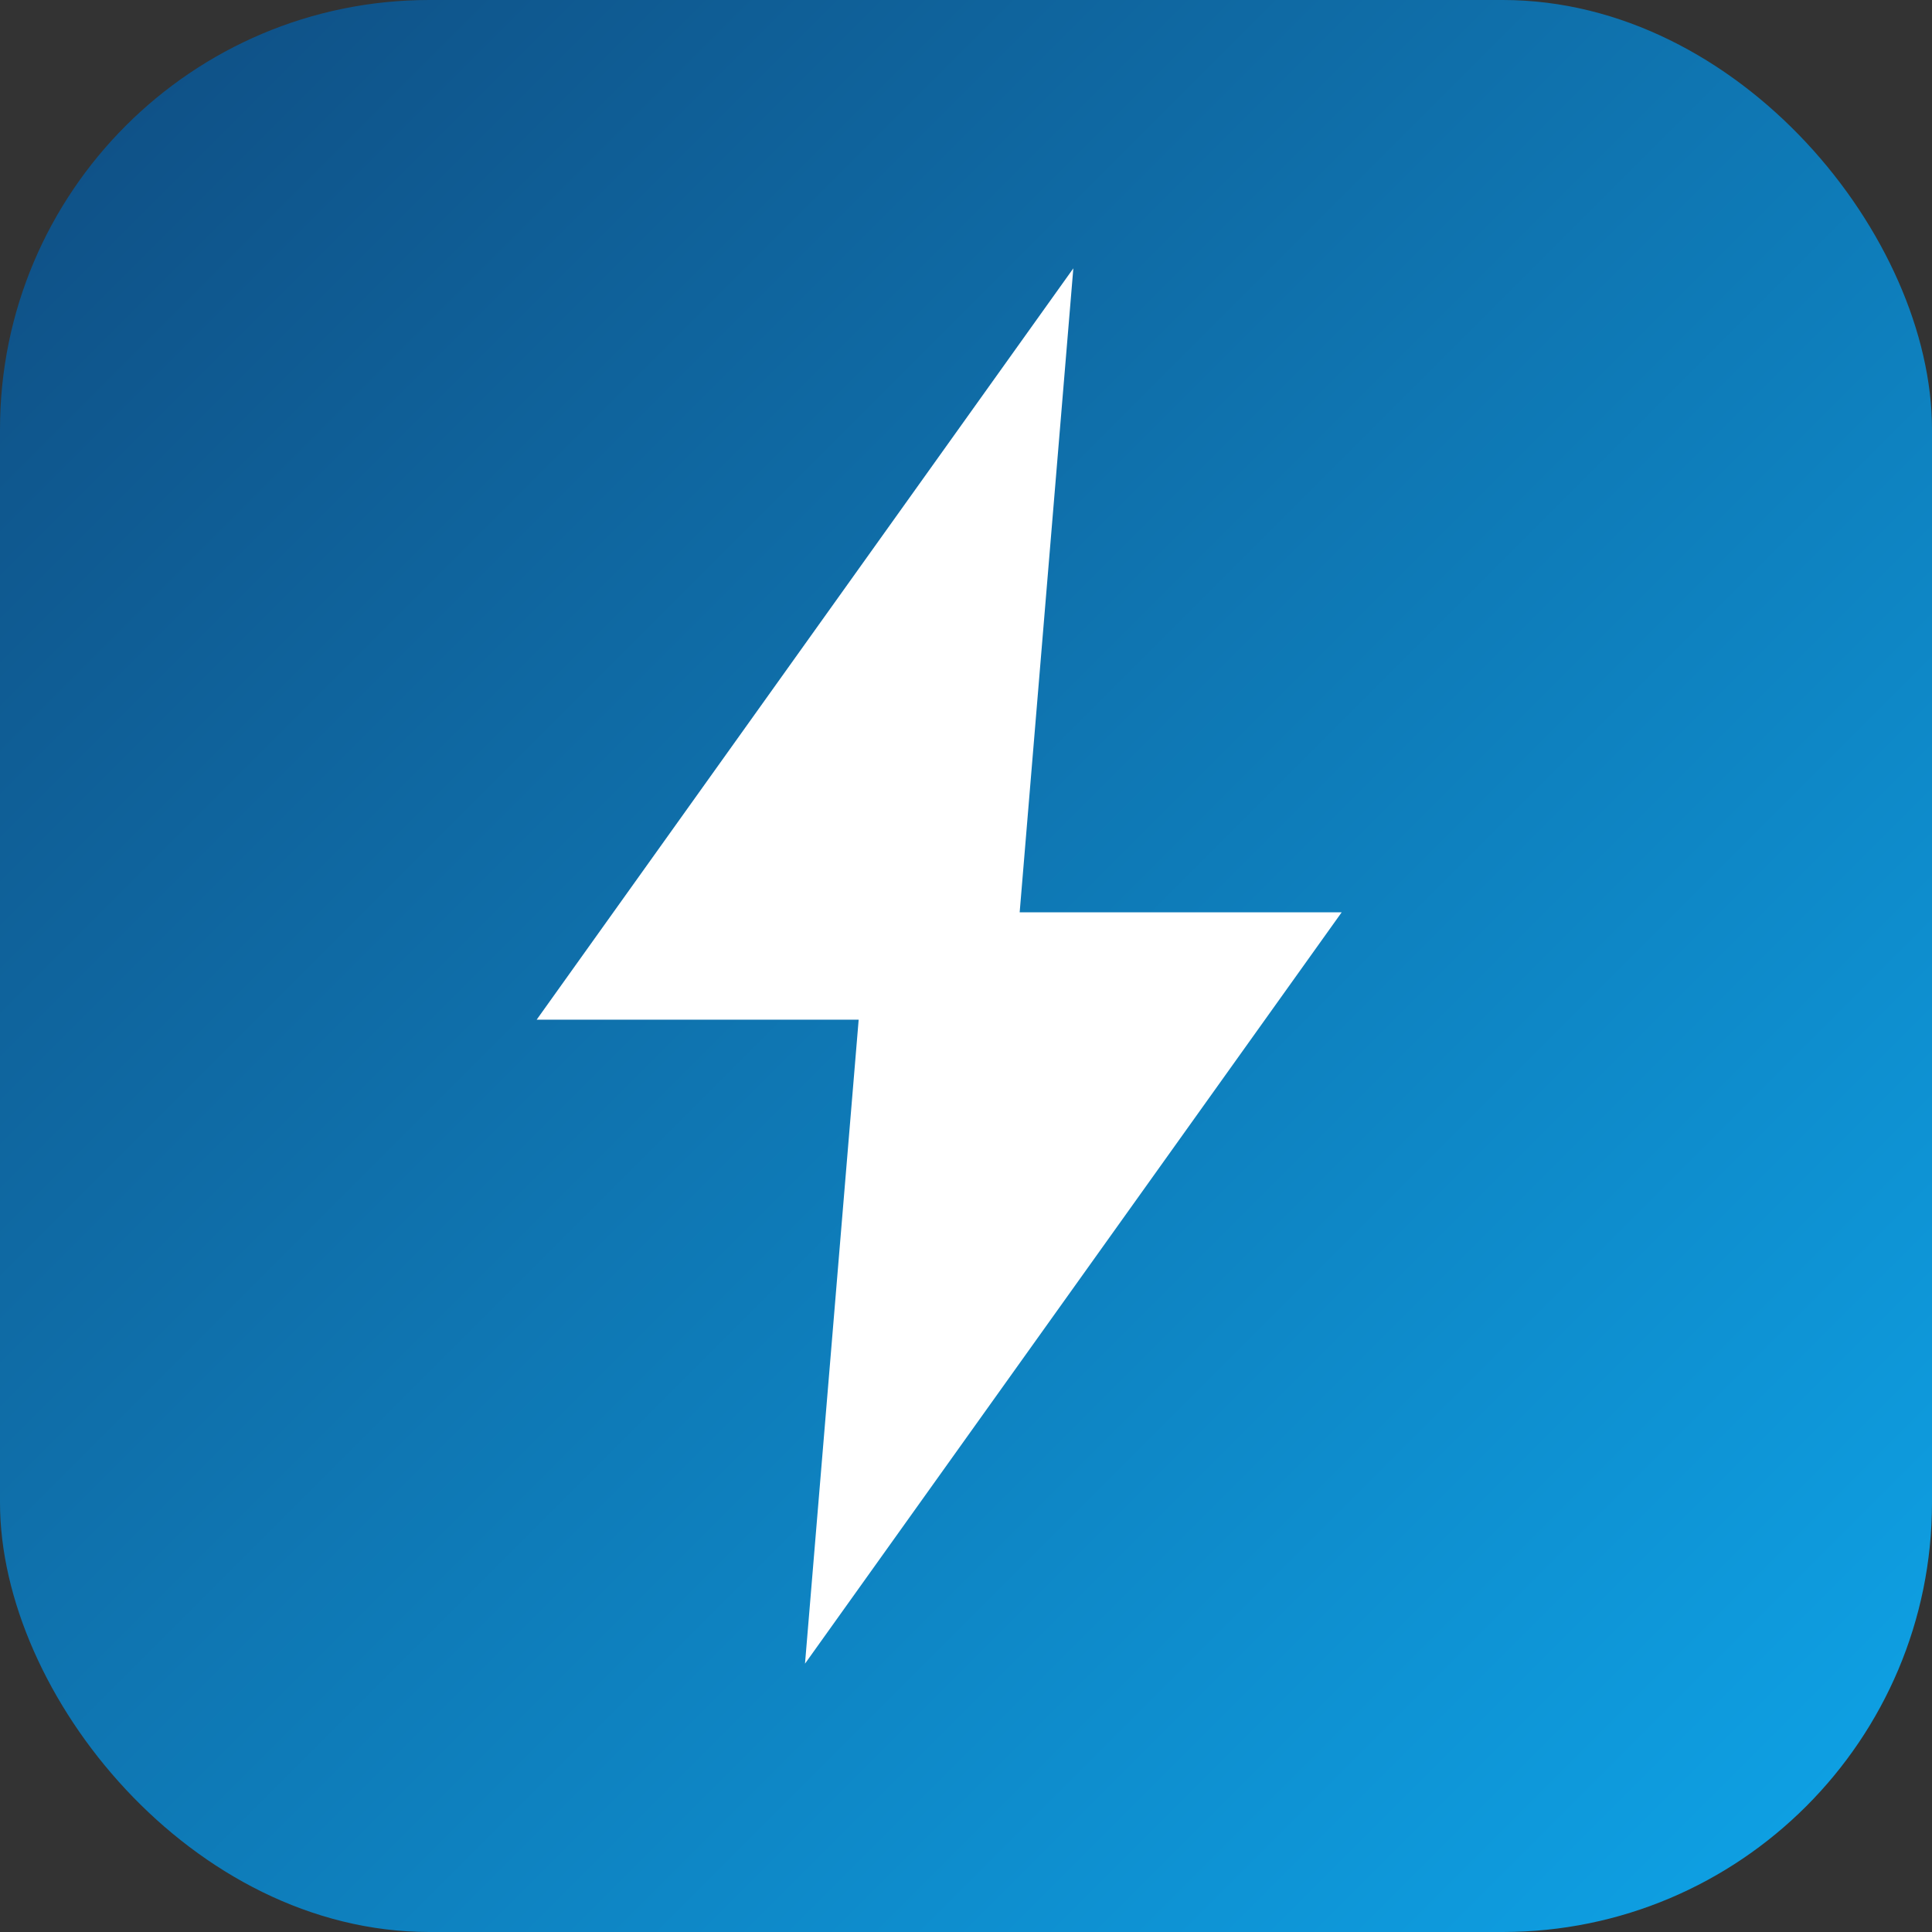
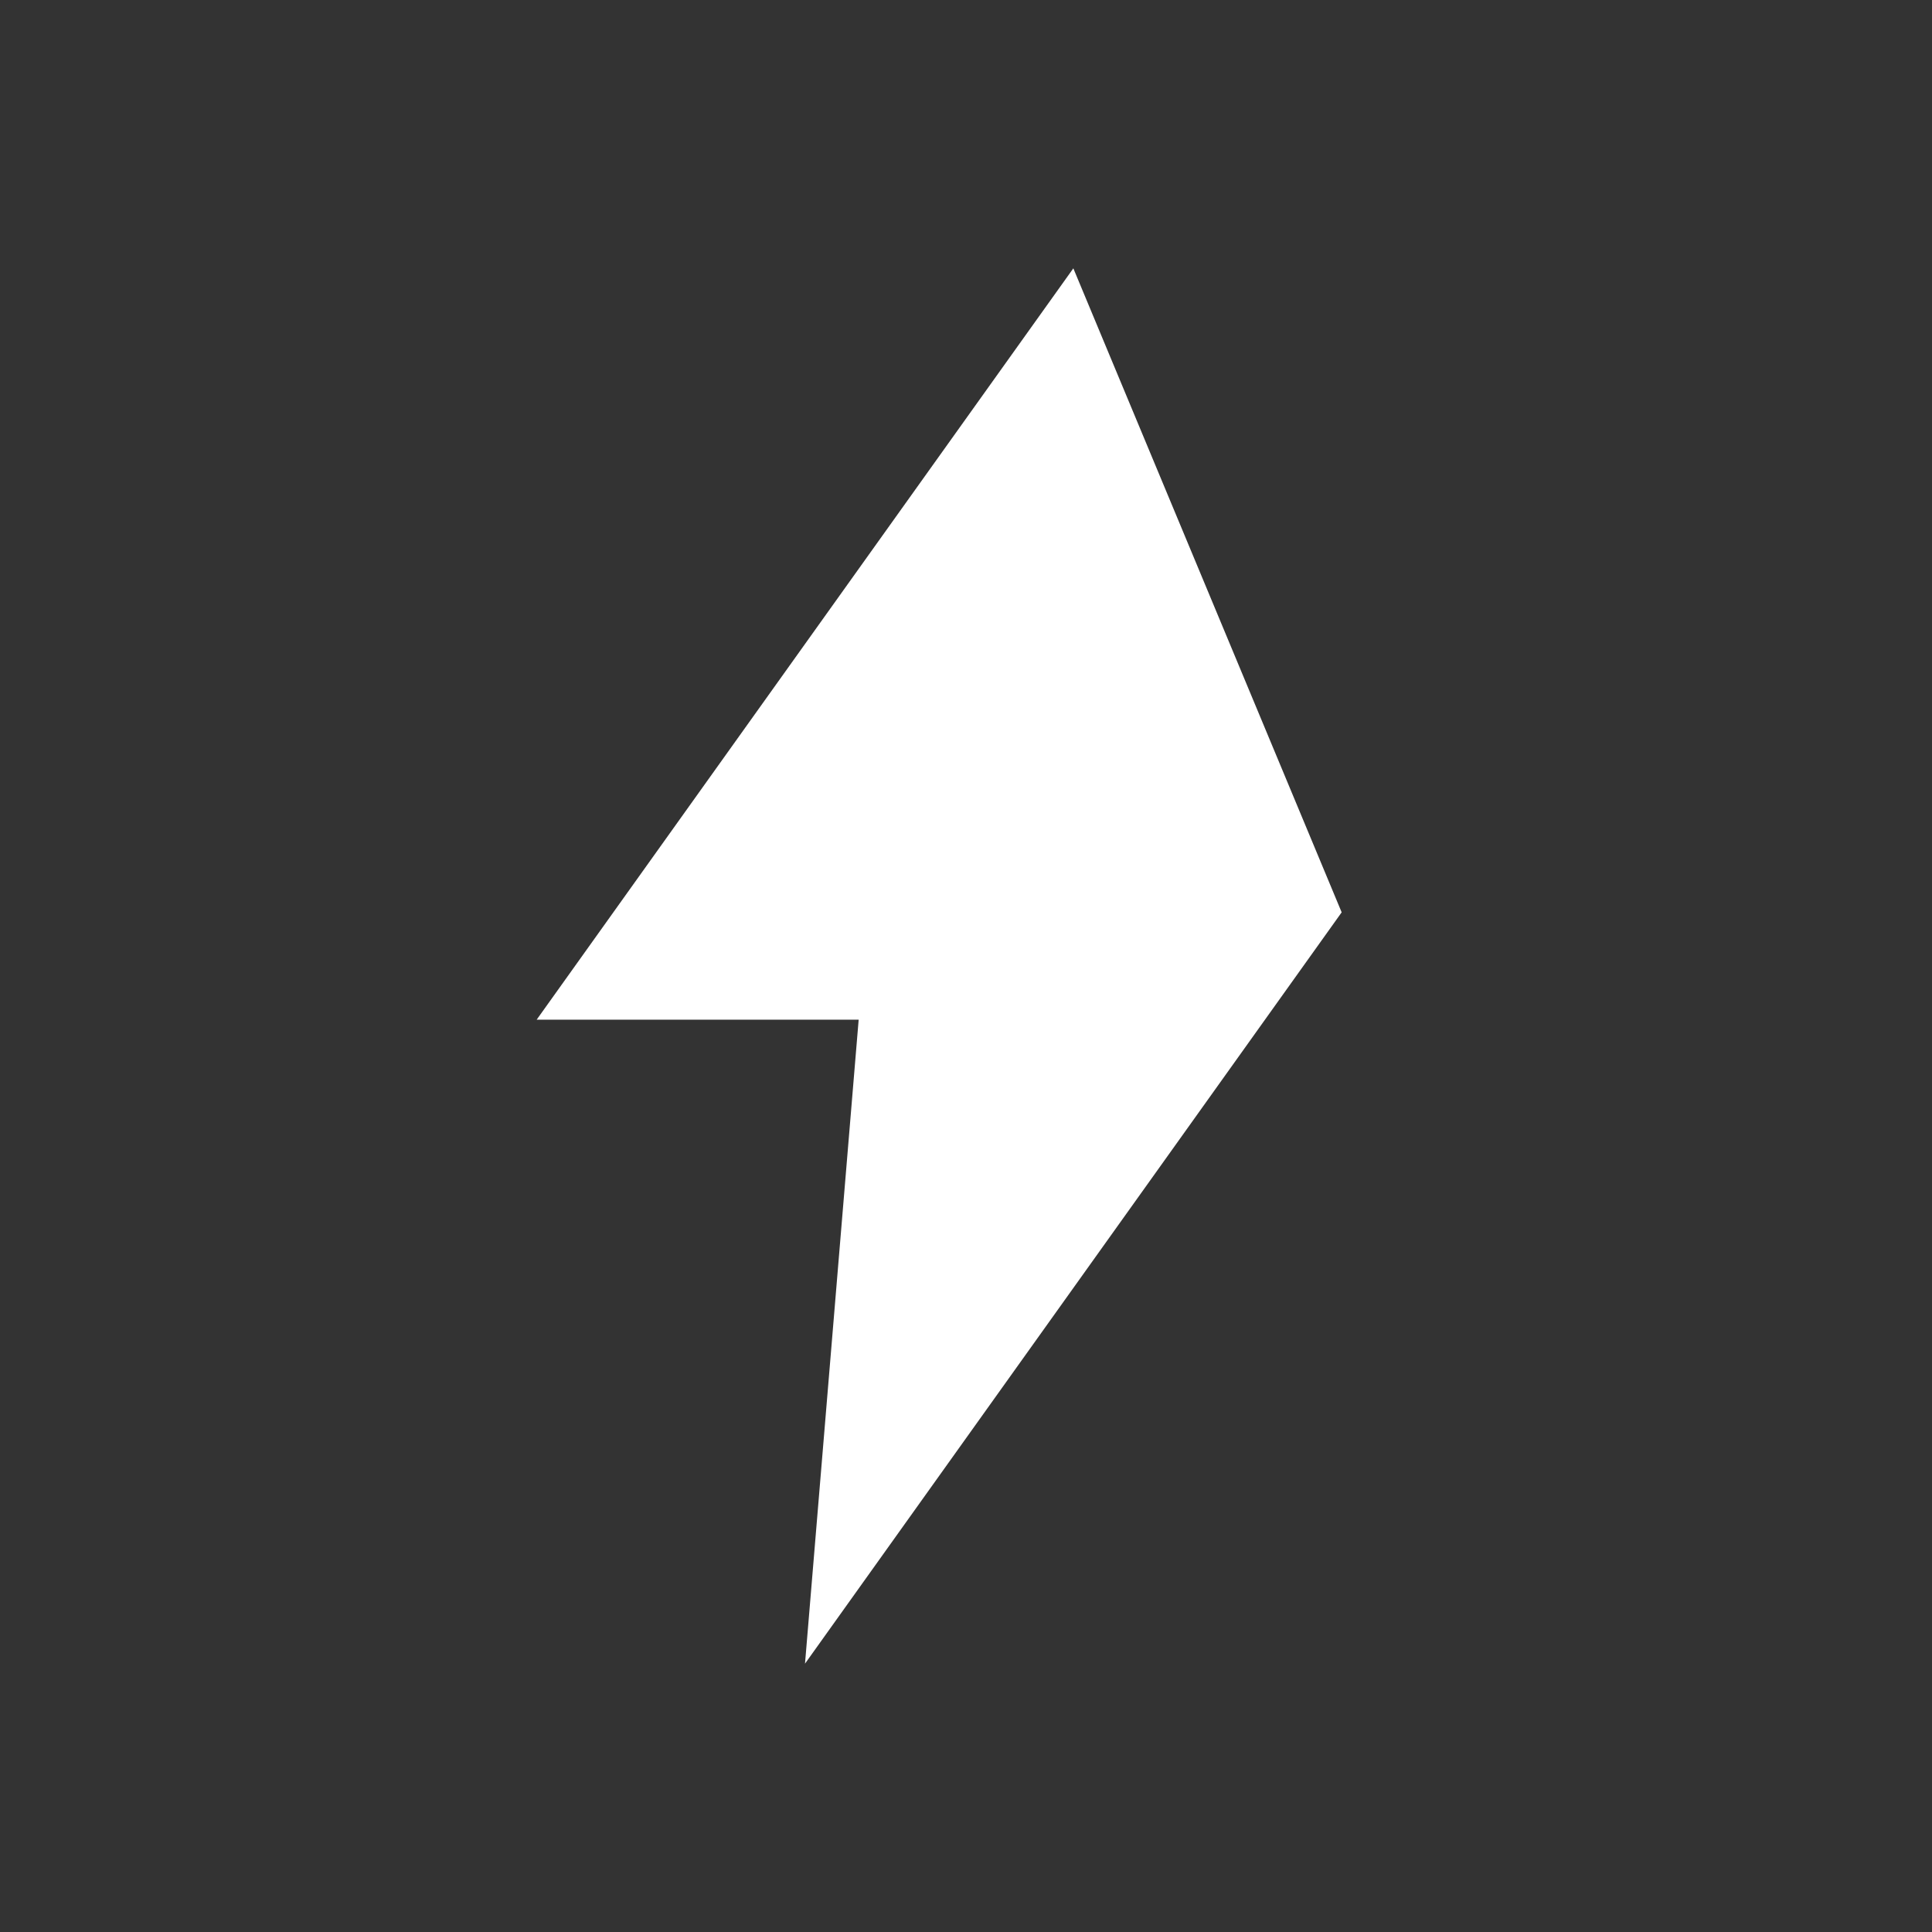
<svg xmlns="http://www.w3.org/2000/svg" viewBox="0 0 180 180">
  <rect x="0" y="0" width="180" height="180" fill="#333333" stroke="none" />
  <defs>
    <linearGradient id="bg" x1="0%" y1="0%" x2="100%" y2="100%">
      <stop offset="0%" style="stop-color:#0f4c81" />
      <stop offset="100%" style="stop-color:#0ea5e9" />
    </linearGradient>
  </defs>
-   <rect width="180" height="180" rx="40" fill="url(#bg)" />
-   <path d="M100 25 L50 95 L80 95 L75 155 L125 85 L95 85 Z" fill="white" />
+   <path d="M100 25 L50 95 L80 95 L75 155 L125 85 Z" fill="white" />
</svg>